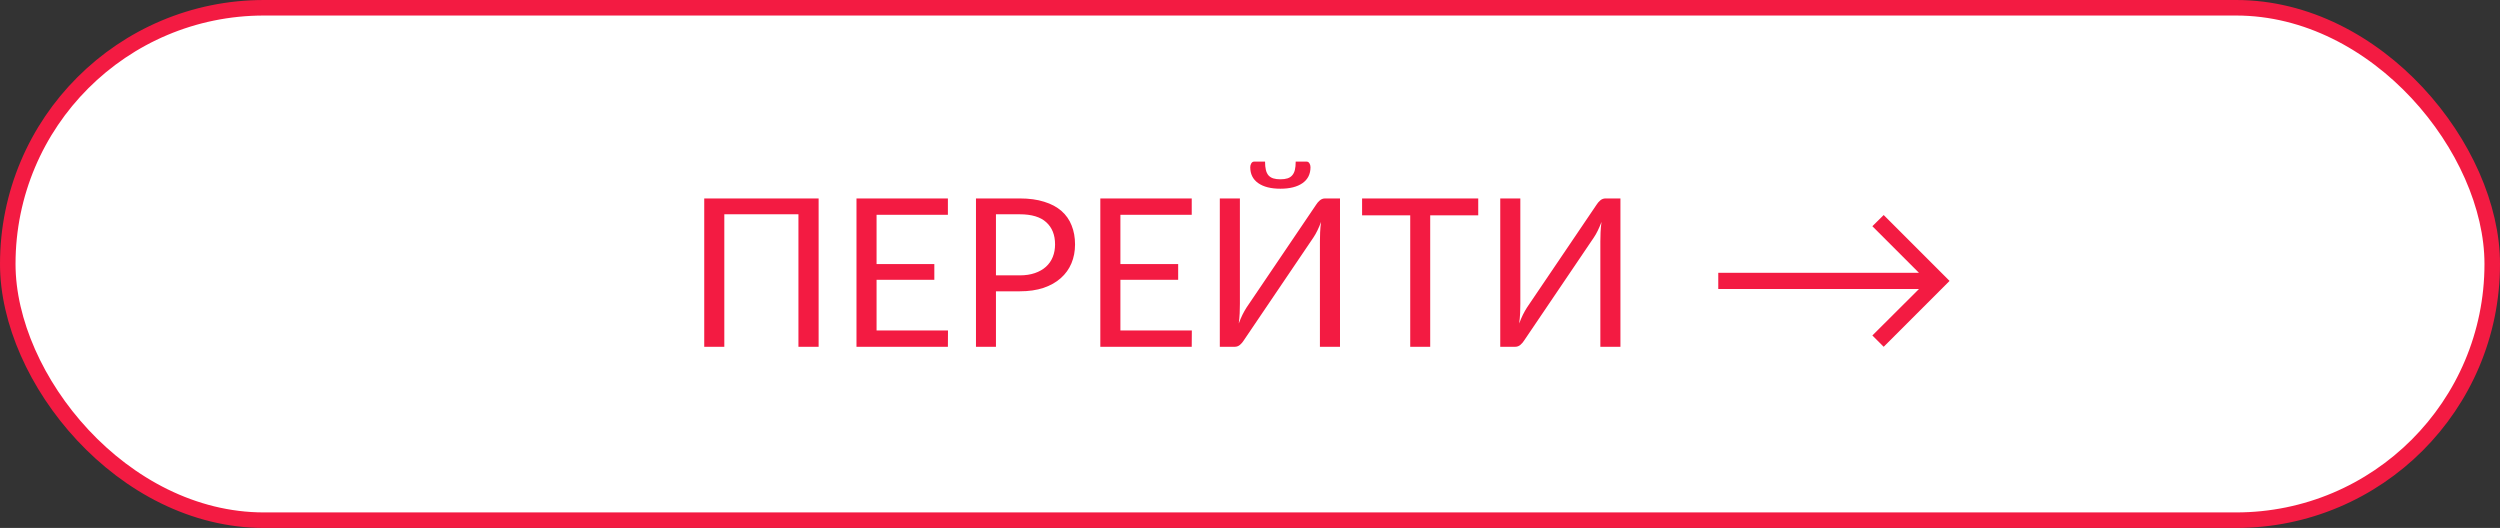
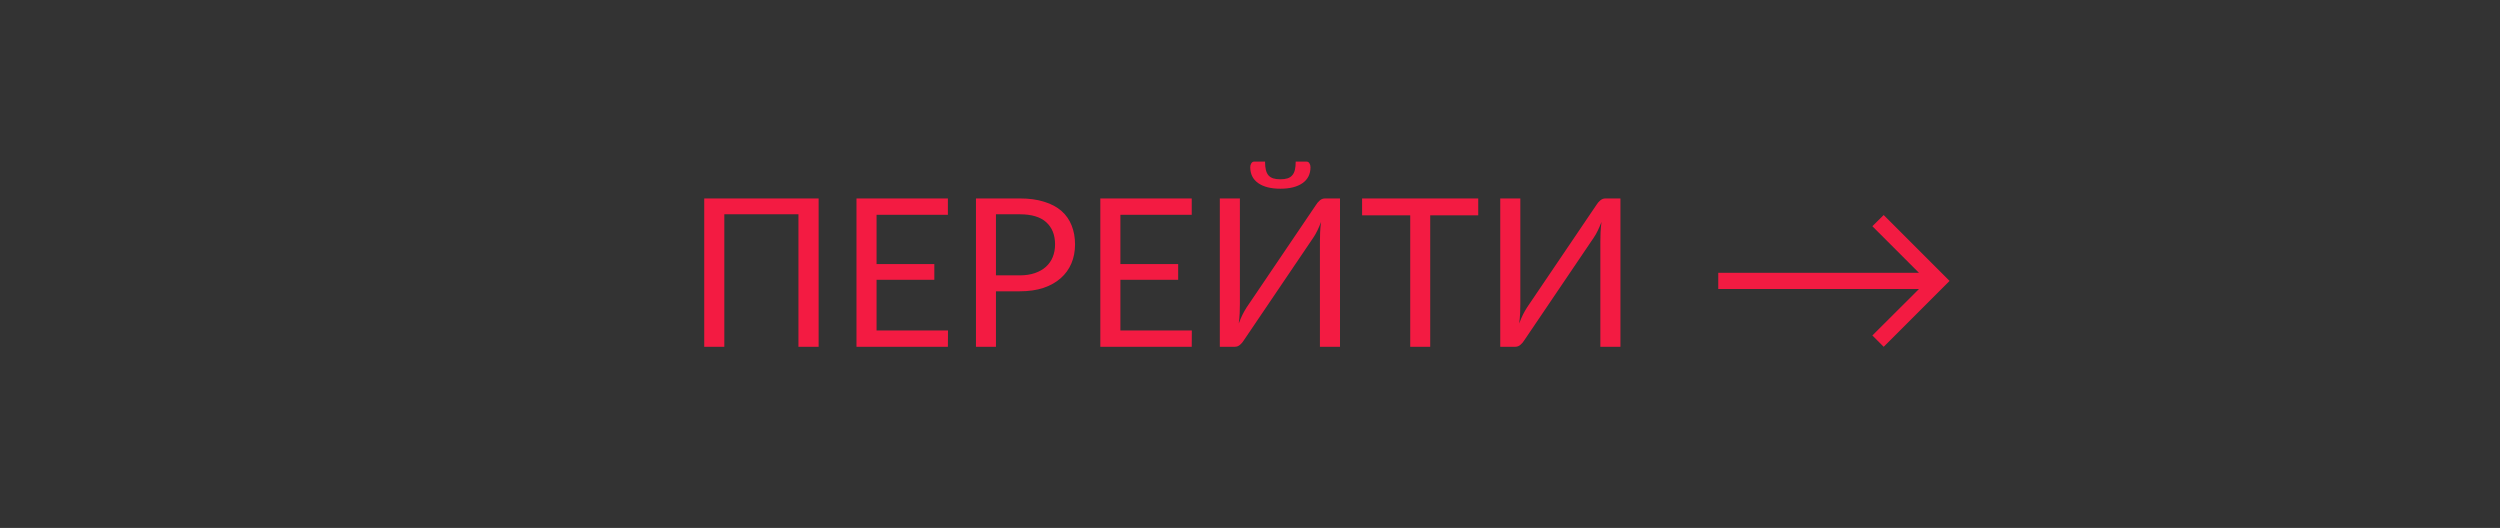
<svg xmlns="http://www.w3.org/2000/svg" width="483" height="102" viewBox="0 0 483 102" fill="none">
  <rect x="0" y="0" width="483" height="102" fill="#333333" stroke="none" />
-   <rect x="1.5" y="1.5" width="480" height="99" rx="49.5" fill="white" stroke="#F31B42" stroke-width="3" />
  <path d="M158.158 67H154.258V41.4H139.938V67H136.058V38.34H158.158V67ZM183.153 63.84L183.133 67H165.473V38.34H183.133V41.5H169.353V51.02H180.513V54.06H169.353V63.84H183.153ZM197.018 53.2C198.125 53.2 199.098 53.053 199.938 52.76C200.792 52.467 201.505 52.06 202.078 51.54C202.665 51.007 203.105 50.373 203.398 49.64C203.692 48.907 203.838 48.1 203.838 47.22C203.838 45.393 203.272 43.967 202.138 42.94C201.018 41.913 199.312 41.4 197.018 41.4H192.418V53.2H197.018ZM197.018 38.34C198.832 38.34 200.405 38.553 201.738 38.98C203.085 39.393 204.198 39.987 205.078 40.76C205.958 41.533 206.612 42.467 207.038 43.56C207.478 44.653 207.698 45.873 207.698 47.22C207.698 48.553 207.465 49.773 206.998 50.88C206.532 51.987 205.845 52.94 204.938 53.74C204.045 54.54 202.932 55.167 201.598 55.62C200.278 56.06 198.752 56.28 197.018 56.28H192.418V67H188.558V38.34H197.018ZM230.262 63.84L230.242 67H212.582V38.34H230.242V41.5H216.462V51.02H227.622V54.06H216.462V63.84H230.262ZM258.888 38.34V67H255.008V46.64C255.008 46.067 255.021 45.473 255.048 44.86C255.074 44.233 255.134 43.573 255.228 42.88C255.001 43.48 254.761 44.04 254.508 44.56C254.254 45.08 253.994 45.533 253.728 45.92L240.288 65.78C240.101 66.087 239.861 66.367 239.568 66.62C239.274 66.873 238.934 67 238.548 67H235.668V38.34H239.548V58.72C239.548 59.293 239.534 59.893 239.508 60.52C239.481 61.133 239.421 61.793 239.328 62.5C239.554 61.887 239.794 61.32 240.048 60.8C240.314 60.28 240.574 59.82 240.828 59.42L254.268 39.56C254.454 39.253 254.694 38.973 254.988 38.72C255.281 38.467 255.621 38.34 256.008 38.34H258.888ZM247.368 34.64C247.914 34.64 248.374 34.58 248.748 34.46C249.121 34.34 249.421 34.147 249.648 33.88C249.888 33.613 250.061 33.267 250.168 32.84C250.274 32.4 250.328 31.86 250.328 31.22H252.408C252.661 31.22 252.854 31.333 252.988 31.56C253.121 31.773 253.188 32.02 253.188 32.3C253.188 33.633 252.674 34.66 251.648 35.38C250.621 36.1 249.194 36.46 247.368 36.46C245.541 36.46 244.114 36.1 243.088 35.38C242.061 34.66 241.548 33.633 241.548 32.3C241.548 32.02 241.614 31.773 241.748 31.56C241.881 31.333 242.074 31.22 242.328 31.22H244.408C244.408 31.86 244.461 32.4 244.568 32.84C244.674 33.267 244.841 33.613 245.068 33.88C245.308 34.147 245.614 34.34 245.988 34.46C246.361 34.58 246.821 34.64 247.368 34.64ZM285.595 41.6H276.315V67H272.455V41.6H263.155V38.34H285.595V41.6ZM313.068 38.34V67H309.188V46.64C309.188 46.067 309.201 45.473 309.228 44.86C309.254 44.233 309.314 43.573 309.408 42.88C309.181 43.48 308.941 44.04 308.688 44.56C308.434 45.08 308.174 45.533 307.908 45.92L294.468 65.78C294.281 66.087 294.041 66.367 293.748 66.62C293.454 66.873 293.114 67 292.728 67H289.848V38.34H293.728V58.72C293.728 59.293 293.714 59.893 293.688 60.52C293.661 61.133 293.601 61.793 293.508 62.5C293.734 61.887 293.974 61.32 294.228 60.8C294.494 60.28 294.754 59.82 295.008 59.42L308.448 39.56C308.634 39.253 308.874 38.973 309.168 38.72C309.461 38.467 309.801 38.34 310.188 38.34H313.068ZM363.929 67L361.741 64.812L370.747 55.835H331.969V52.71H370.747L361.741 43.705L363.929 41.545L376.656 54.273L363.929 67Z" fill="#F31B42" />
</svg>